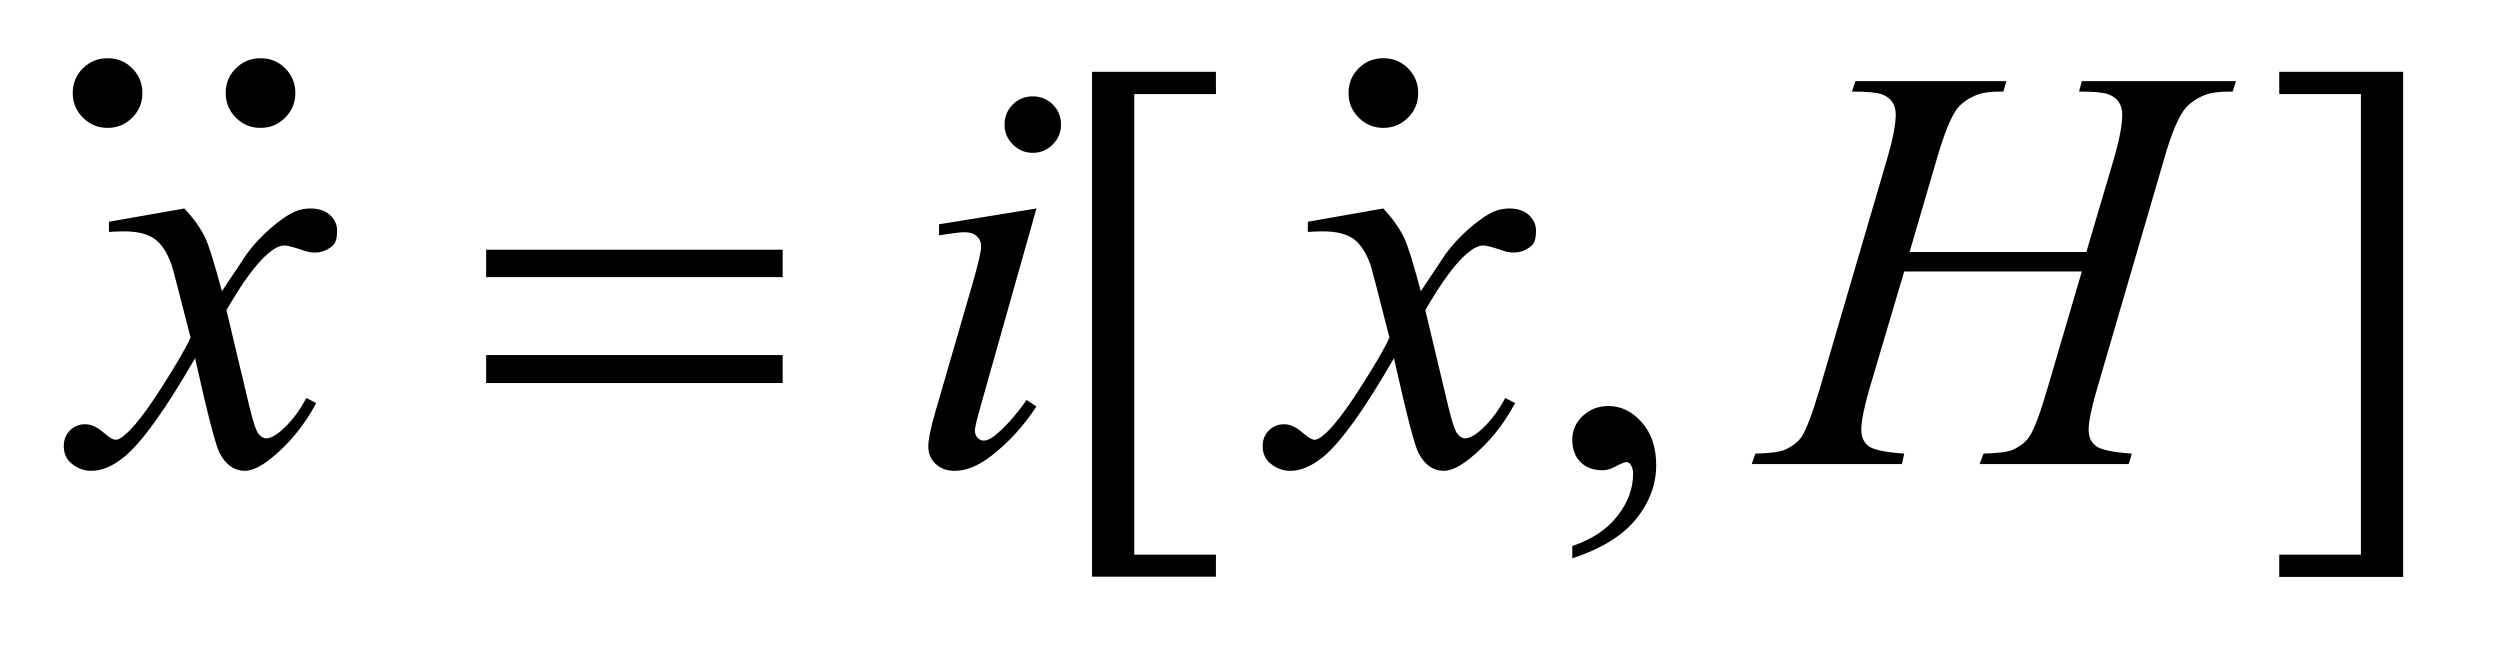
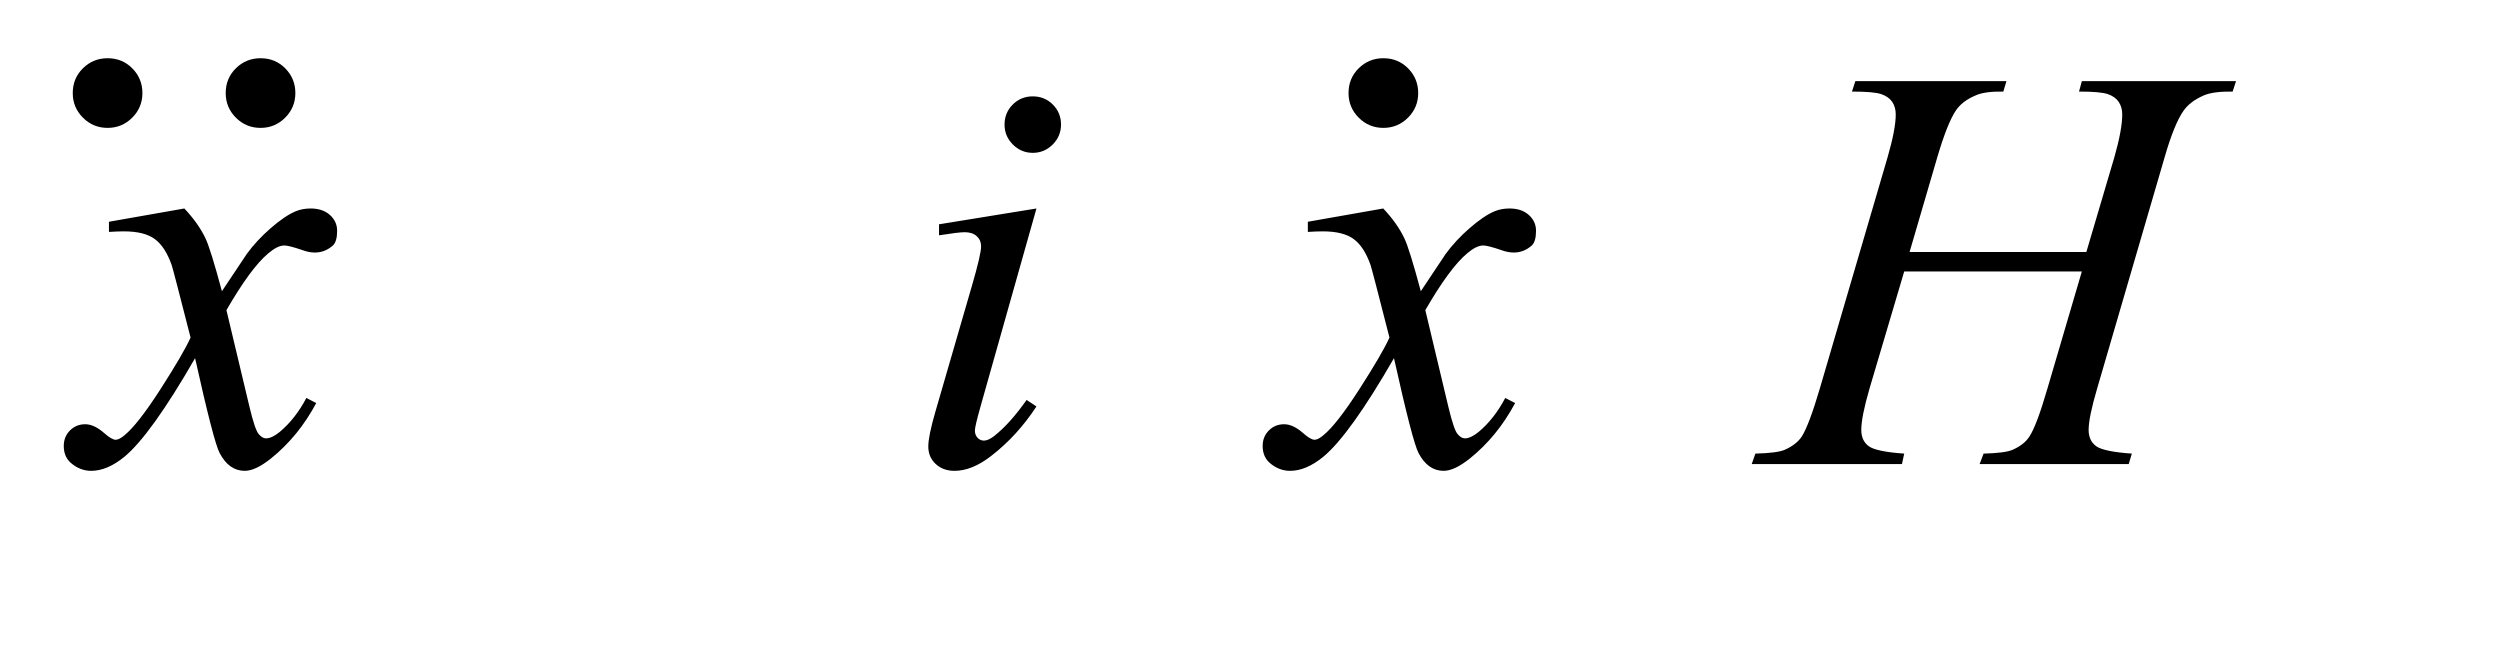
<svg xmlns="http://www.w3.org/2000/svg" stroke-dasharray="none" shape-rendering="auto" font-family="'Dialog'" text-rendering="auto" width="61" fill-opacity="1" color-interpolation="auto" color-rendering="auto" preserveAspectRatio="xMidYMid meet" font-size="12px" viewBox="0 0 61 16" fill="black" stroke="black" image-rendering="auto" stroke-miterlimit="10" stroke-linecap="square" stroke-linejoin="miter" font-style="normal" stroke-width="1" height="16" stroke-dashoffset="0" font-weight="normal" stroke-opacity="1">
  <defs id="genericDefs" />
  <g>
    <defs id="defs1">
      <clipPath clipPathUnits="userSpaceOnUse" id="clipPath1">
        <path d="M0.968 1.77 L39.544 1.77 L39.544 11.806 L0.968 11.806 L0.968 1.77 Z" />
      </clipPath>
      <clipPath clipPathUnits="userSpaceOnUse" id="clipPath2">
        <path d="M30.926 56.546 L30.926 377.183 L1263.371 377.183 L1263.371 56.546 Z" />
      </clipPath>
      <clipPath clipPathUnits="userSpaceOnUse" id="clipPath3">
        <path d="M0.968 1.77 L0.968 11.806 L39.544 11.806 L39.544 1.77 Z" />
      </clipPath>
      <clipPath clipPathUnits="userSpaceOnUse" id="clipPath4">
        <path d="M4454.222 449.739 L4454.222 770.376 L4639.999 770.376 L4639.999 449.739 Z" />
      </clipPath>
      <clipPath clipPathUnits="userSpaceOnUse" id="clipPath5">
        <path d="M4378.553 449.739 L4378.553 770.376 L4639.999 770.376 L4639.999 449.739 Z" />
      </clipPath>
      <clipPath clipPathUnits="userSpaceOnUse" id="clipPath6">
-         <path d="M3823.078 449.739 L3823.078 770.376 L4639.999 770.376 L4639.999 449.739 Z" />
+         <path d="M3823.078 449.739 L3823.078 770.376 L4639.999 770.376 L4639.999 449.739 " />
      </clipPath>
    </defs>
    <g transform="scale(1.576,1.576) translate(-0.968,-1.77) matrix(0.031,0,0,0.031,0,0)">
-       <path d="M638.5 345.094 L576.625 345.094 L576.625 92.953 L638.5 92.953 L638.5 104.062 L597.719 104.062 L597.719 334.125 L638.5 334.125 L638.5 345.094 ZM816.469 335.953 L816.469 329.766 Q830.953 324.984 838.898 314.93 Q846.844 304.875 846.844 293.625 Q846.844 290.953 845.578 289.125 Q844.594 287.859 843.609 287.859 Q842.062 287.859 836.859 290.672 Q834.328 291.938 831.516 291.938 Q824.625 291.938 820.547 287.859 Q816.469 283.781 816.469 276.609 Q816.469 269.719 821.742 264.797 Q827.016 259.875 834.609 259.875 Q843.891 259.875 851.133 267.961 Q858.375 276.047 858.375 289.406 Q858.375 303.891 848.32 316.336 Q838.266 328.781 816.469 335.953 ZM1169.547 92.953 L1231.422 92.953 L1231.422 345.234 L1169.547 345.234 L1169.547 334.125 L1210.328 334.125 L1210.328 104.062 L1169.547 104.062 L1169.547 92.953 Z" stroke="none" clip-path="url(#clipPath2)" />
-     </g>
+       </g>
    <g transform="matrix(0.049,0,0,0.049,-1.525,-2.789)">
      <path d="M122.922 160.734 Q129.812 168.047 133.328 175.359 Q135.859 180.422 141.625 201.938 L154 183.375 Q158.922 176.625 165.953 170.508 Q172.984 164.391 178.328 162.141 Q181.703 160.734 185.781 160.734 Q191.828 160.734 195.414 163.969 Q199 167.203 199 171.844 Q199 177.188 196.891 179.156 Q192.953 182.672 187.891 182.672 Q184.938 182.672 181.562 181.406 Q174.953 179.156 172.703 179.156 Q169.328 179.156 164.688 183.094 Q155.969 190.406 143.875 211.359 L155.406 259.734 Q158.078 270.844 159.906 273.023 Q161.734 275.203 163.562 275.203 Q166.516 275.203 170.453 271.969 Q178.188 265.5 183.672 255.094 L188.594 257.625 Q179.734 274.219 166.094 285.188 Q158.359 291.375 153.016 291.375 Q145.141 291.375 140.5 282.516 Q137.547 277.031 128.266 235.266 Q106.328 273.375 93.109 284.344 Q84.531 291.375 76.516 291.375 Q70.891 291.375 66.25 287.297 Q62.875 284.203 62.875 279 Q62.875 274.359 65.969 271.266 Q69.062 268.172 73.562 268.172 Q78.062 268.172 83.125 272.672 Q86.781 275.906 88.75 275.906 Q90.438 275.906 93.109 273.656 Q99.719 268.312 111.109 250.594 Q122.5 232.875 126.016 225 Q117.297 190.828 116.594 188.859 Q113.359 179.719 108.156 175.922 Q102.953 172.125 92.828 172.125 Q89.594 172.125 85.375 172.406 L85.375 167.344 L122.922 160.734 ZM545.406 104.906 Q551.312 104.906 555.391 108.984 Q559.469 113.062 559.469 118.969 Q559.469 124.734 555.32 128.883 Q551.172 133.031 545.406 133.031 Q539.641 133.031 535.492 128.883 Q531.344 124.734 531.344 118.969 Q531.344 113.062 535.422 108.984 Q539.5 104.906 545.406 104.906 ZM547.234 160.734 L519.391 259.312 Q516.578 269.297 516.578 271.266 Q516.578 273.516 517.914 274.922 Q519.25 276.328 521.078 276.328 Q523.188 276.328 526.141 274.078 Q534.156 267.75 542.312 256.078 L547.234 259.312 Q537.672 273.938 524.734 283.922 Q515.172 291.375 506.453 291.375 Q500.688 291.375 497.031 287.93 Q493.375 284.484 493.375 279.281 Q493.375 274.078 496.891 261.984 L515.172 198.984 Q519.672 183.516 519.672 179.578 Q519.672 176.484 517.492 174.516 Q515.312 172.547 511.516 172.547 Q508.422 172.547 498.719 174.094 L498.719 168.609 L547.234 160.734 ZM719.922 160.734 Q726.812 168.047 730.328 175.359 Q732.859 180.422 738.625 201.938 L751 183.375 Q755.922 176.625 762.953 170.508 Q769.984 164.391 775.328 162.141 Q778.703 160.734 782.781 160.734 Q788.828 160.734 792.414 163.969 Q796 167.203 796 171.844 Q796 177.188 793.891 179.156 Q789.953 182.672 784.891 182.672 Q781.938 182.672 778.562 181.406 Q771.953 179.156 769.703 179.156 Q766.328 179.156 761.688 183.094 Q752.969 190.406 740.875 211.359 L752.406 259.734 Q755.078 270.844 756.906 273.023 Q758.734 275.203 760.562 275.203 Q763.516 275.203 767.453 271.969 Q775.188 265.5 780.672 255.094 L785.594 257.625 Q776.734 274.219 763.094 285.188 Q755.359 291.375 750.016 291.375 Q742.141 291.375 737.5 282.516 Q734.547 277.031 725.266 235.266 Q703.328 273.375 690.109 284.344 Q681.531 291.375 673.516 291.375 Q667.891 291.375 663.25 287.297 Q659.875 284.203 659.875 279 Q659.875 274.359 662.969 271.266 Q666.062 268.172 670.562 268.172 Q675.062 268.172 680.125 272.672 Q683.781 275.906 685.75 275.906 Q687.438 275.906 690.109 273.656 Q696.719 268.312 708.109 250.594 Q719.5 232.875 723.016 225 Q714.297 190.828 713.594 188.859 Q710.359 179.719 705.156 175.922 Q699.953 172.125 689.828 172.125 Q686.594 172.125 682.375 172.406 L682.375 167.344 L719.922 160.734 ZM982.016 182.391 L1070.047 182.391 L1083.969 135.281 Q1087.906 121.5 1087.906 113.906 Q1087.906 110.25 1086.148 107.648 Q1084.391 105.047 1080.734 103.781 Q1077.078 102.516 1066.391 102.516 L1067.797 97.312 L1144.578 97.312 L1142.891 102.516 Q1133.188 102.375 1128.406 104.484 Q1121.656 107.438 1118.422 112.078 Q1113.781 118.688 1109 135.281 L1075.391 250.453 Q1071.172 264.797 1071.172 270.984 Q1071.172 276.328 1074.898 279.07 Q1078.625 281.812 1092.688 282.797 L1091.141 288 L1016.891 288 L1018.859 282.797 Q1029.828 282.516 1033.484 280.828 Q1039.109 278.297 1041.641 274.359 Q1045.297 268.875 1050.641 250.453 L1067.797 192.094 L979.344 192.094 L962.047 250.453 Q957.969 264.516 957.969 270.984 Q957.969 276.328 961.625 279.07 Q965.281 281.812 979.344 282.797 L978.219 288 L903.406 288 L905.234 282.797 Q916.344 282.516 920 280.828 Q925.625 278.297 928.297 274.359 Q931.953 268.594 937.297 250.453 L971.047 135.281 Q975.125 121.219 975.125 113.906 Q975.125 110.25 973.367 107.648 Q971.609 105.047 967.883 103.781 Q964.156 102.516 953.328 102.516 L955.016 97.312 L1030.25 97.312 L1028.703 102.516 Q1019.281 102.375 1014.781 104.484 Q1008.172 107.297 1005.078 111.938 Q1000.859 118.125 995.797 135.281 L982.016 182.391 Z" stroke="none" clip-path="url(#clipPath2)" />
    </g>
    <g transform="matrix(0.049,0,0,0.049,-1.525,-2.789)">
-       <path d="M273.203 181.266 L420.859 181.266 L420.859 194.906 L273.203 194.906 L273.203 181.266 ZM273.203 233.719 L420.859 233.719 L420.859 247.641 L273.203 247.641 L273.203 233.719 Z" stroke="none" clip-path="url(#clipPath2)" />
-     </g>
+       </g>
    <g transform="matrix(0.049,0,0,0.049,-219.688,-22.182)">
      <path d="M4537 481.688 C4541.896 481.688 4546.011 483.38 4549.344 486.766 C4552.677 490.151 4554.344 494.24 4554.344 499.031 C4554.344 503.823 4552.651 507.911 4549.266 511.297 C4545.88 514.682 4541.792 516.375 4537 516.375 C4532.208 516.375 4528.12 514.682 4524.734 511.297 C4521.349 507.911 4519.656 503.823 4519.656 499.031 C4519.656 494.135 4521.349 490.021 4524.734 486.688 C4528.12 483.354 4532.208 481.688 4537 481.688 Z" stroke="none" clip-path="url(#clipPath4)" />
    </g>
    <g transform="matrix(0.049,0,0,0.049,-215.956,-22.182)">
      <path d="M4537 481.688 C4541.896 481.688 4546.011 483.38 4549.344 486.766 C4552.677 490.151 4554.344 494.24 4554.344 499.031 C4554.344 503.823 4552.651 507.911 4549.266 511.297 C4545.88 514.682 4541.792 516.375 4537 516.375 C4532.208 516.375 4528.12 514.682 4524.734 511.297 C4521.349 507.911 4519.656 503.823 4519.656 499.031 C4519.656 494.135 4521.349 490.021 4524.734 486.688 C4528.12 483.354 4532.208 481.688 4537 481.688 Z" stroke="none" clip-path="url(#clipPath5)" />
    </g>
    <g transform="matrix(0.049,0,0,0.049,-188.559,-22.182)">
      <path d="M4537 481.688 C4541.896 481.688 4546.011 483.38 4549.344 486.766 C4552.677 490.151 4554.344 494.24 4554.344 499.031 C4554.344 503.823 4552.651 507.911 4549.266 511.297 C4545.88 514.682 4541.792 516.375 4537 516.375 C4532.208 516.375 4528.12 514.682 4524.734 511.297 C4521.349 507.911 4519.656 503.823 4519.656 499.031 C4519.656 494.135 4521.349 490.021 4524.734 486.688 C4528.12 483.354 4532.208 481.688 4537 481.688 Z" stroke="none" clip-path="url(#clipPath6)" />
    </g>
  </g>
</svg>